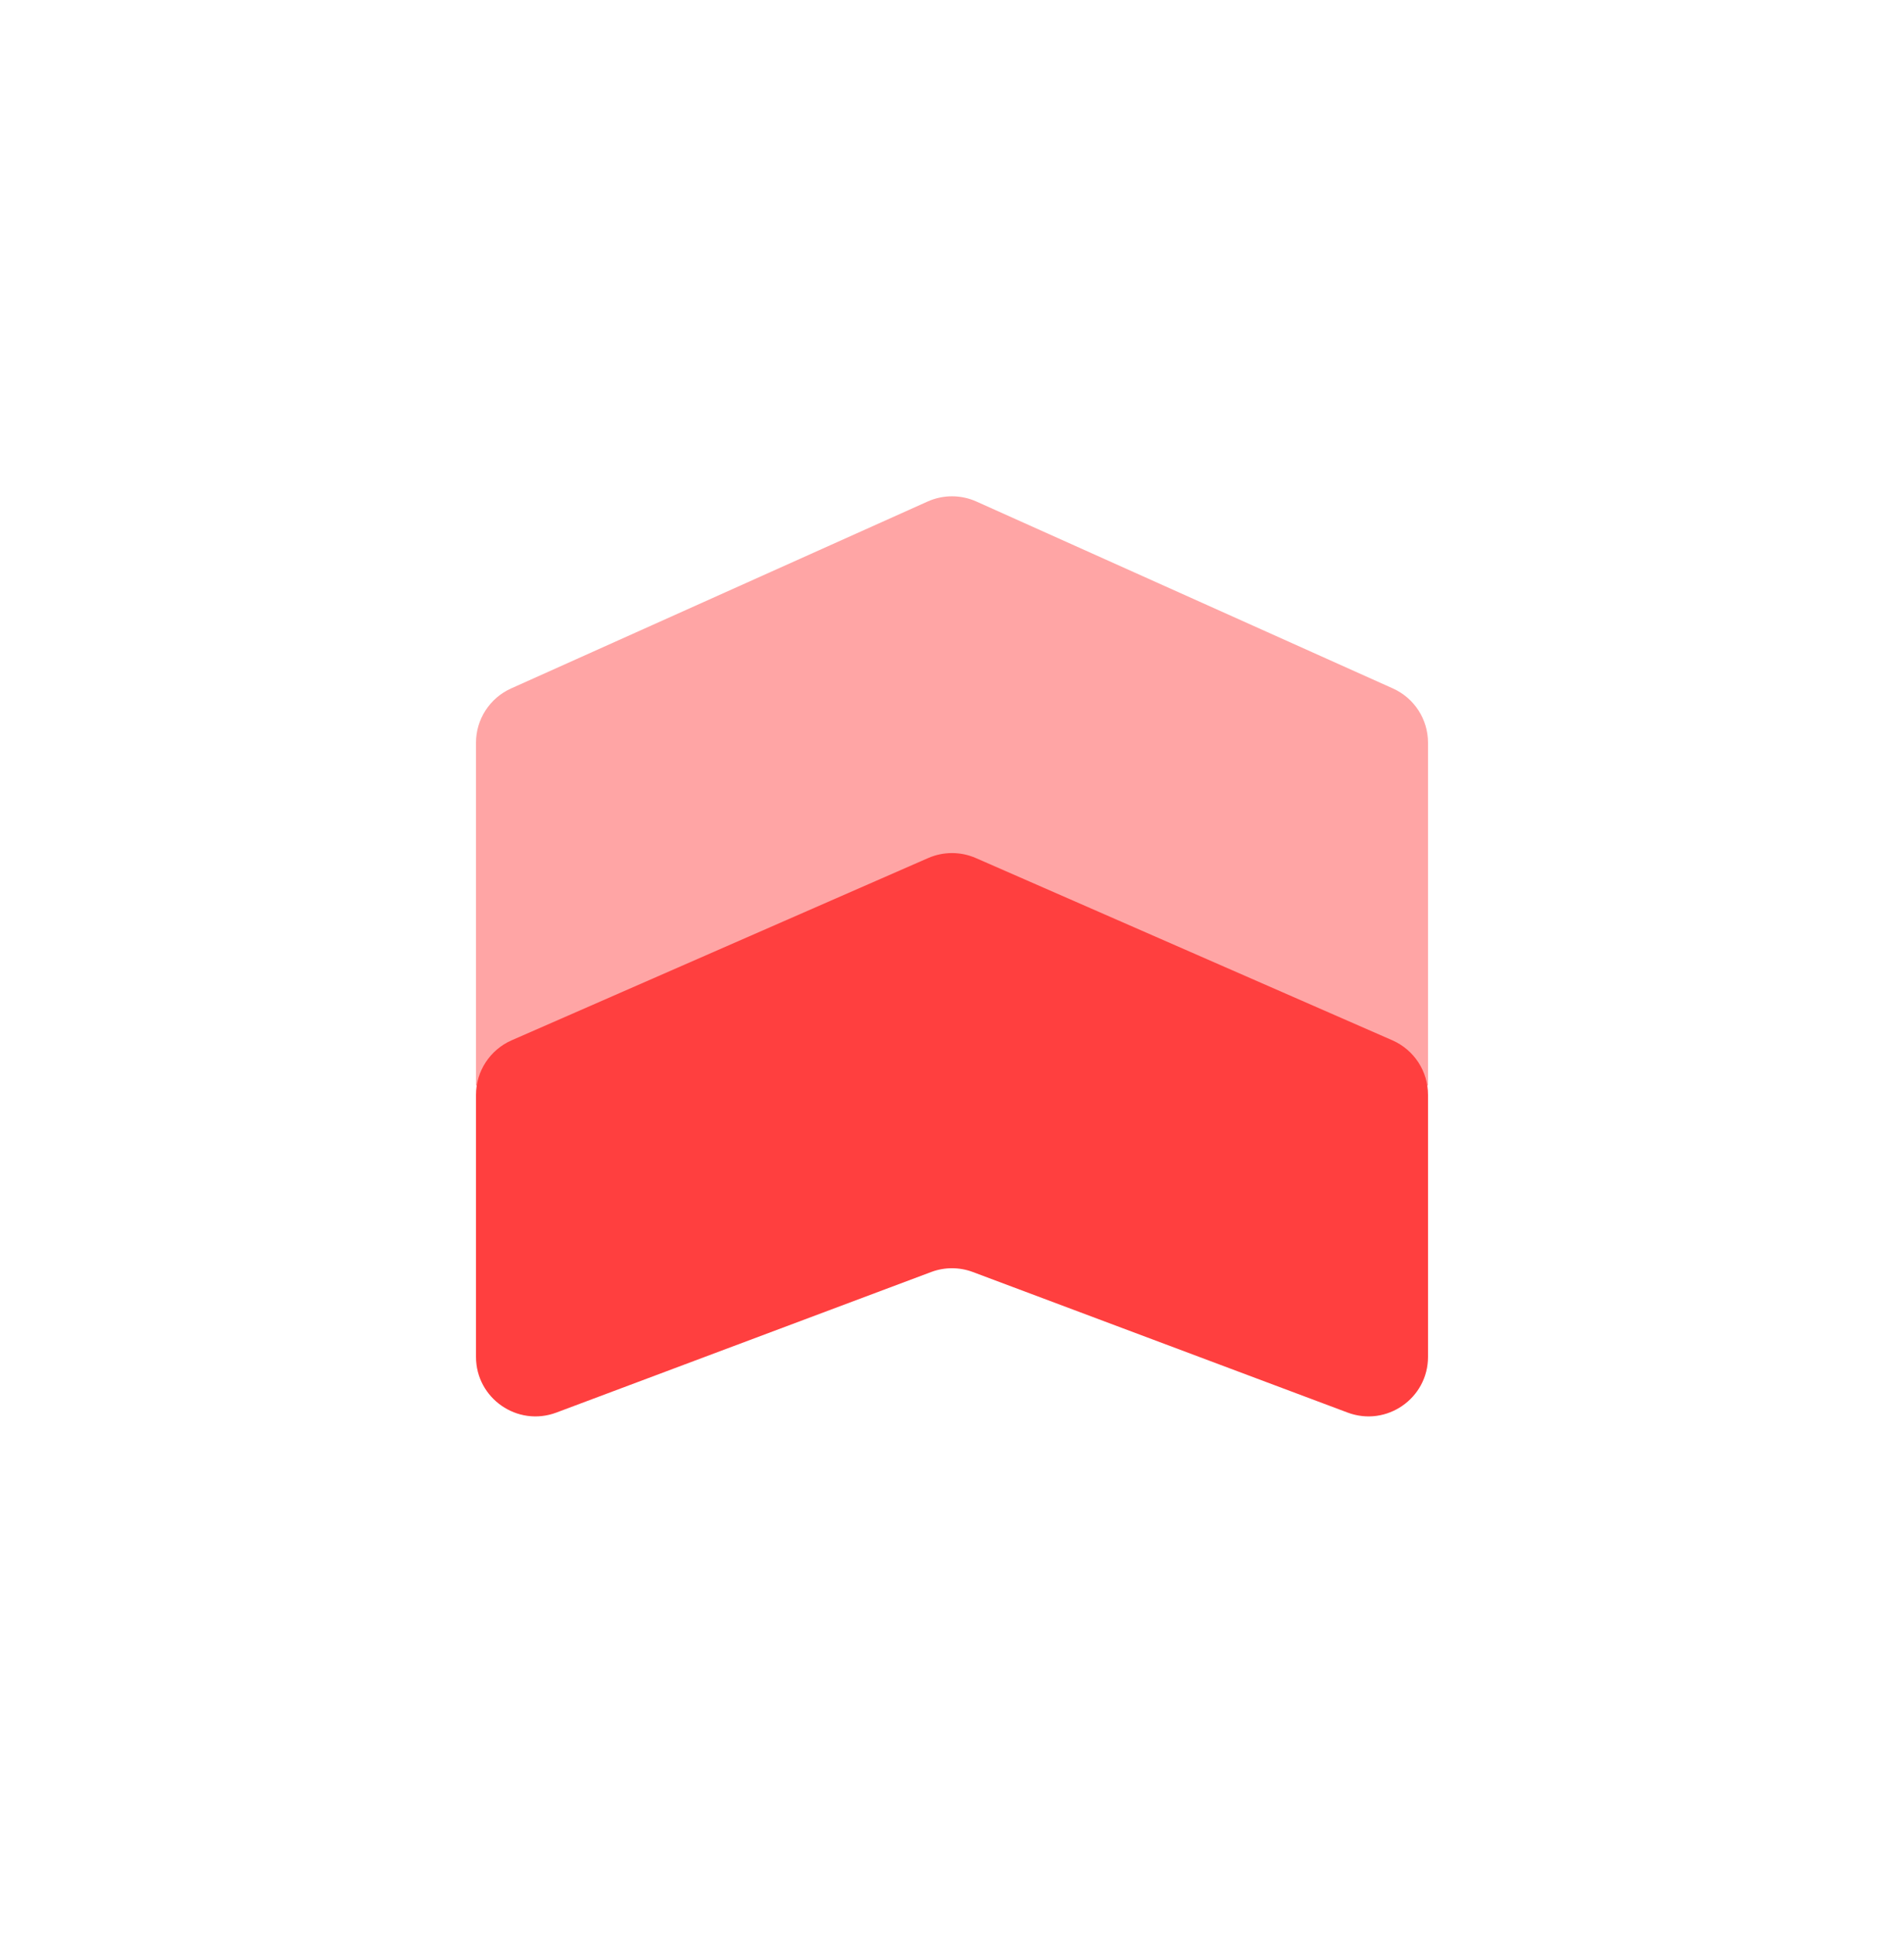
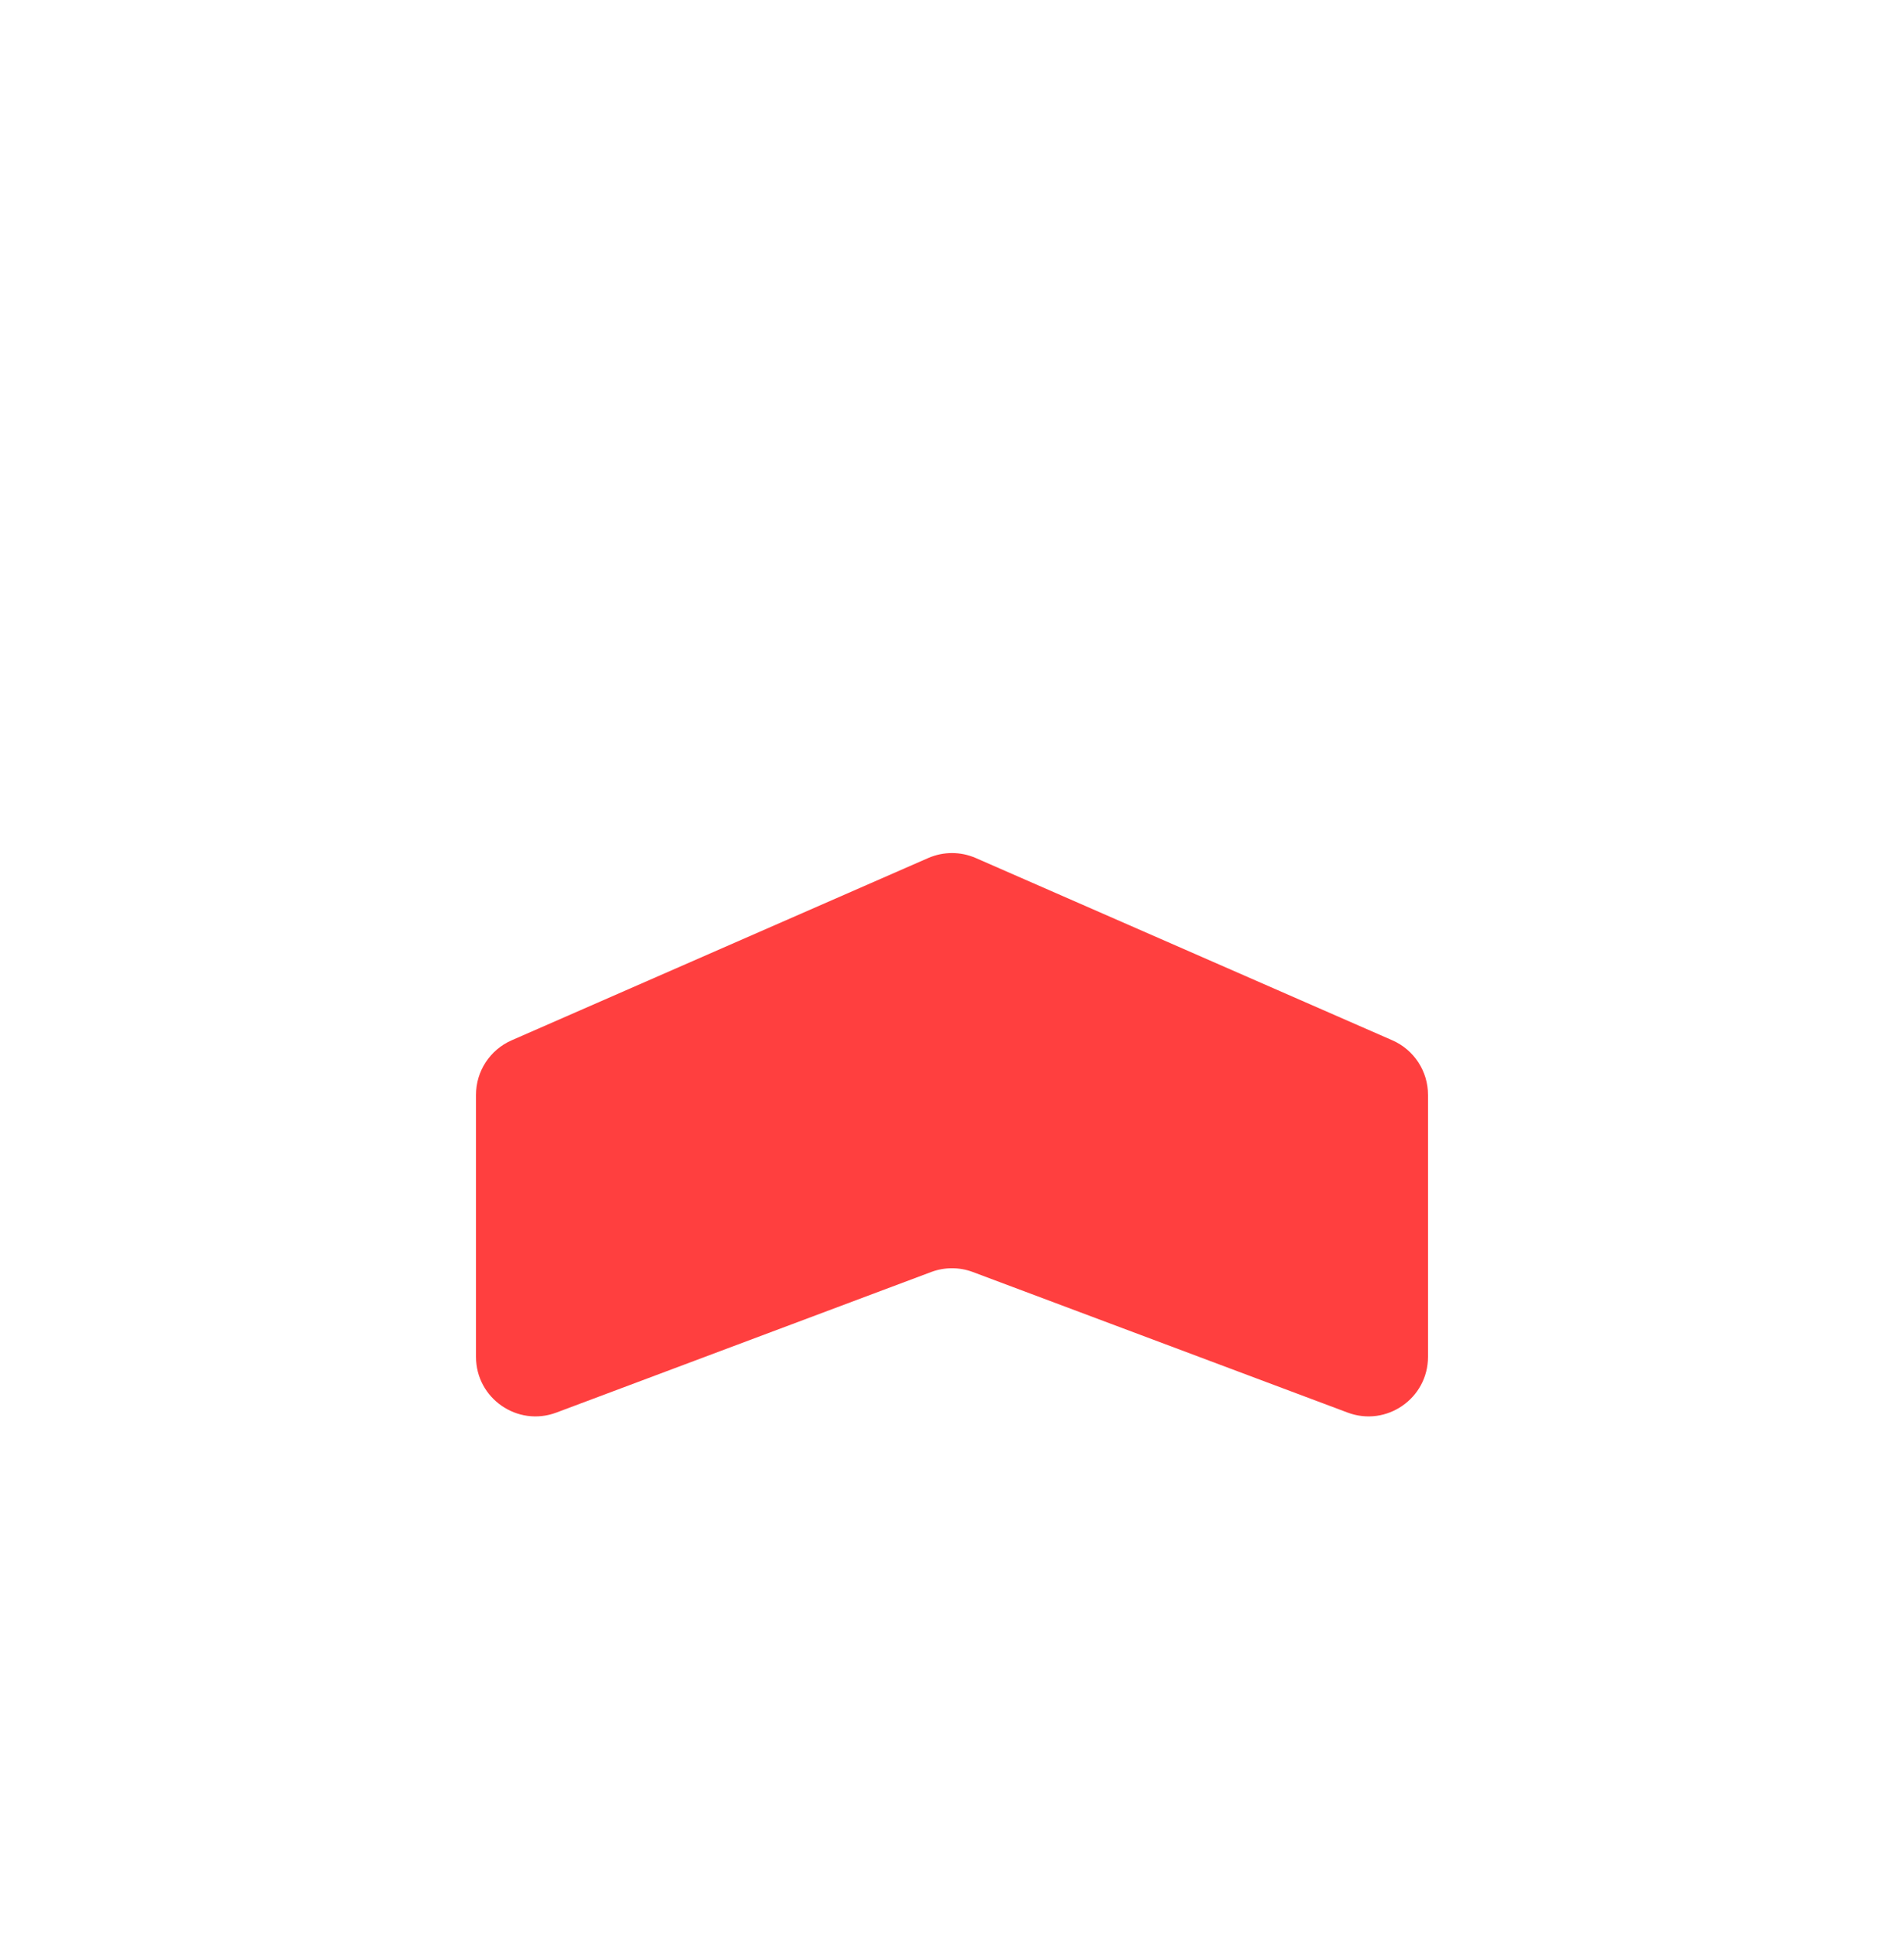
<svg xmlns="http://www.w3.org/2000/svg" width="64" height="65" viewBox="0 0 64 65" fill="none">
-   <path d="M16 24.962C16 24.174 16.462 23.459 17.181 23.137L31.181 16.855C31.702 16.621 32.298 16.621 32.819 16.855L46.819 23.137C47.538 23.459 48 24.174 48 24.962V36.487L32.718 30.61C32.256 30.432 31.744 30.432 31.282 30.61L16 36.487V24.962Z" fill="#FFA5A5" />
  <path d="M16 36.795C16 36.001 16.47 35.282 17.198 34.963L31.198 28.838C31.709 28.614 32.291 28.614 32.802 28.838L46.802 34.963C47.53 35.282 48 36.001 48 36.795V45.601C48 46.998 46.605 47.964 45.298 47.474L32.702 42.751C32.249 42.581 31.75 42.581 31.298 42.751L18.702 47.474C17.395 47.964 16 46.998 16 45.601L16 36.795Z" fill="#FF3F3F" />
</svg>